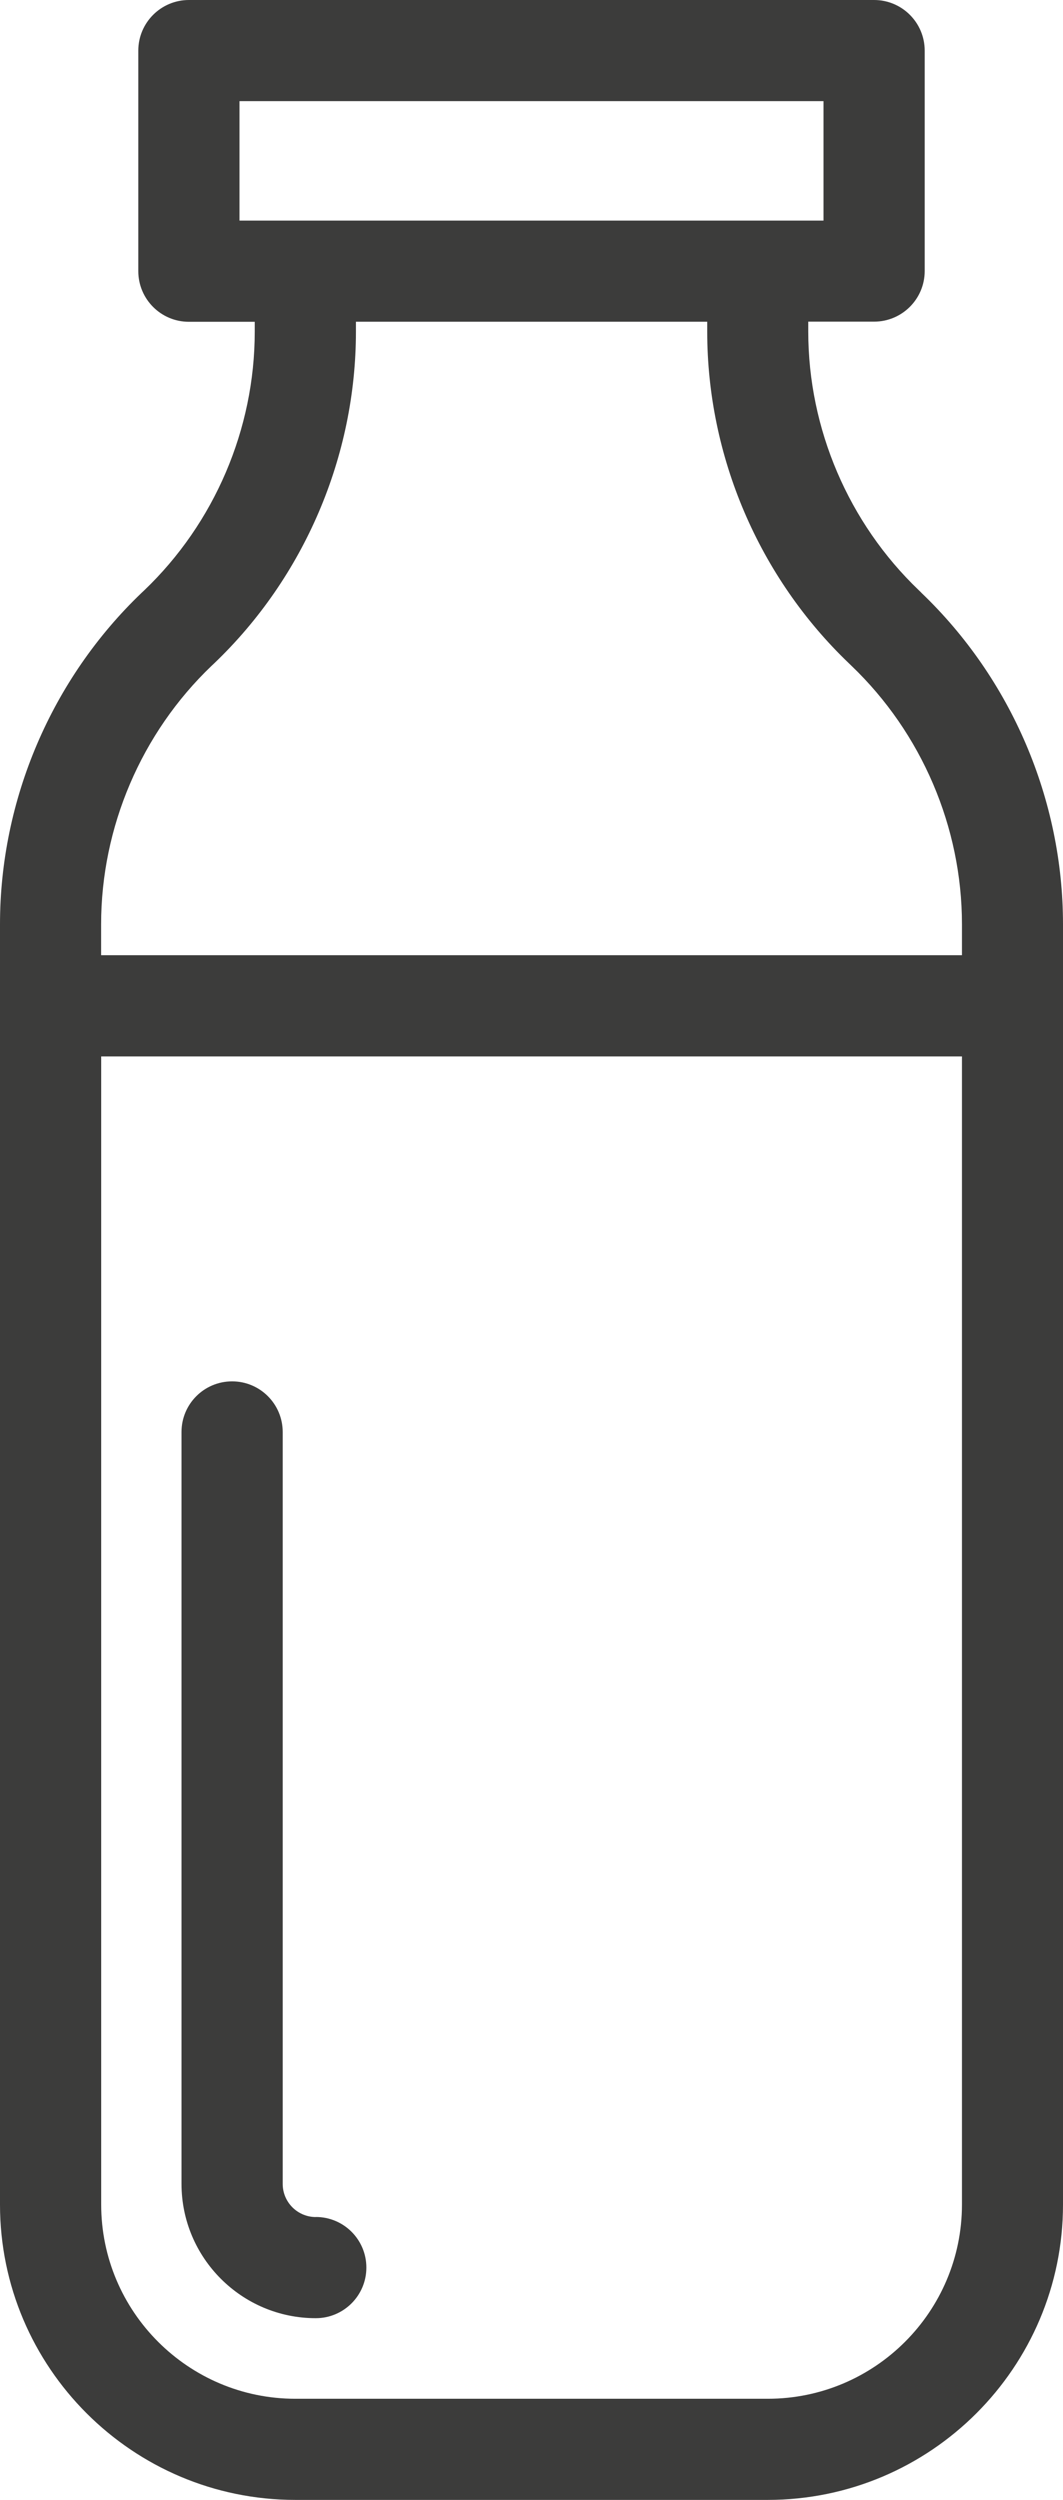
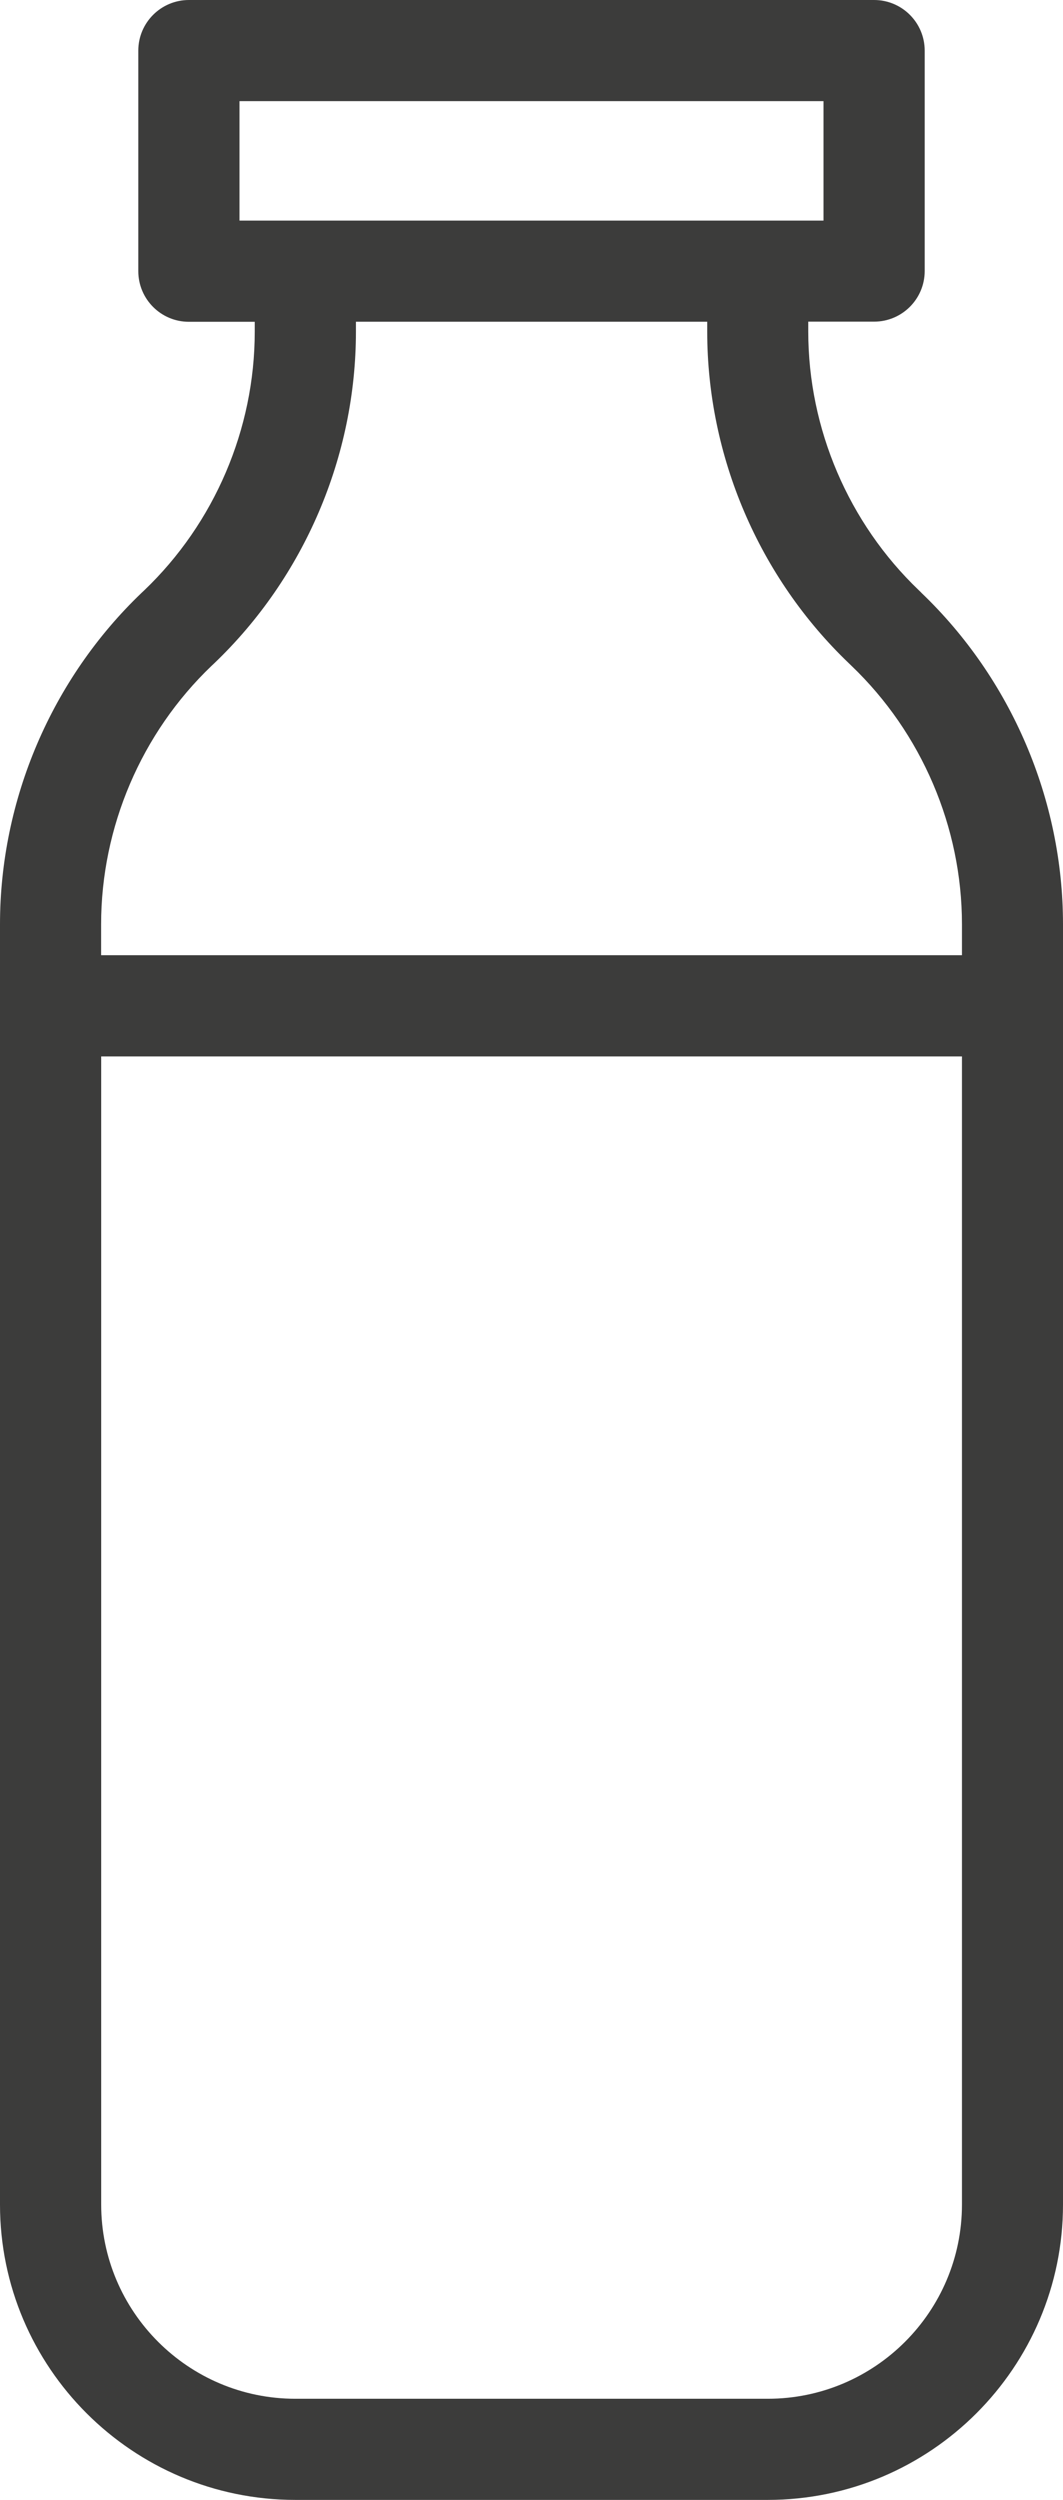
<svg xmlns="http://www.w3.org/2000/svg" id="Capa_2" data-name="Capa 2" viewBox="0 0 139.5 327.98">
  <defs>
    <style>
      .cls-1 {
        fill: #3c3c3b;
      }
    </style>
  </defs>
  <g id="Capa_1-2" data-name="Capa 1">
    <g>
      <path class="cls-1" d="M120.9,77.75l-.33-.32c-9.21-8.81-14.5-21.17-14.5-33.92v-1.31h8.64c3.66,0,6.64-2.97,6.64-6.64V6.64c0-3.66-2.97-6.64-6.64-6.64H24.79c-3.66,0-6.64,2.97-6.64,6.64v28.94c0,3.66,2.97,6.64,6.64,6.64h8.64v1.31c0,12.75-5.28,25.11-14.5,33.92l-.34.32C6.78,89.06,0,104.91,0,121.27v167.96c0,21.37,17.39,38.75,38.76,38.75h61.99c21.37,0,38.75-17.39,38.75-38.75V121.27c0-16.35-6.78-32.21-18.6-43.51ZM31.43,13.27h76.64v15.67H31.43v-15.67ZM27.77,87.35l.34-.32c11.82-11.3,18.6-27.16,18.6-43.51v-1.31h46.1v1.31c0,16.35,6.78,32.21,18.6,43.51l.33.32c9.21,8.81,14.5,21.17,14.5,33.92v4.05H13.27v-4.05c0-12.75,5.28-25.11,14.5-33.92ZM100.75,314.71h-61.99c-14.05,0-25.48-11.43-25.48-25.48v-150.63h112.96v150.63c0,14.05-11.43,25.48-25.48,25.48Z" />
-       <path class="cls-1" d="M41.45,290.87c-2.4,0-4.35-1.95-4.35-4.35v-98.65c0-3.66-2.97-6.64-6.64-6.64s-6.64,2.97-6.64,6.64v98.65c0,9.71,7.9,17.62,17.62,17.62,3.66,0,6.64-2.97,6.64-6.64s-2.97-6.64-6.64-6.64Z" />
    </g>
  </g>
</svg>